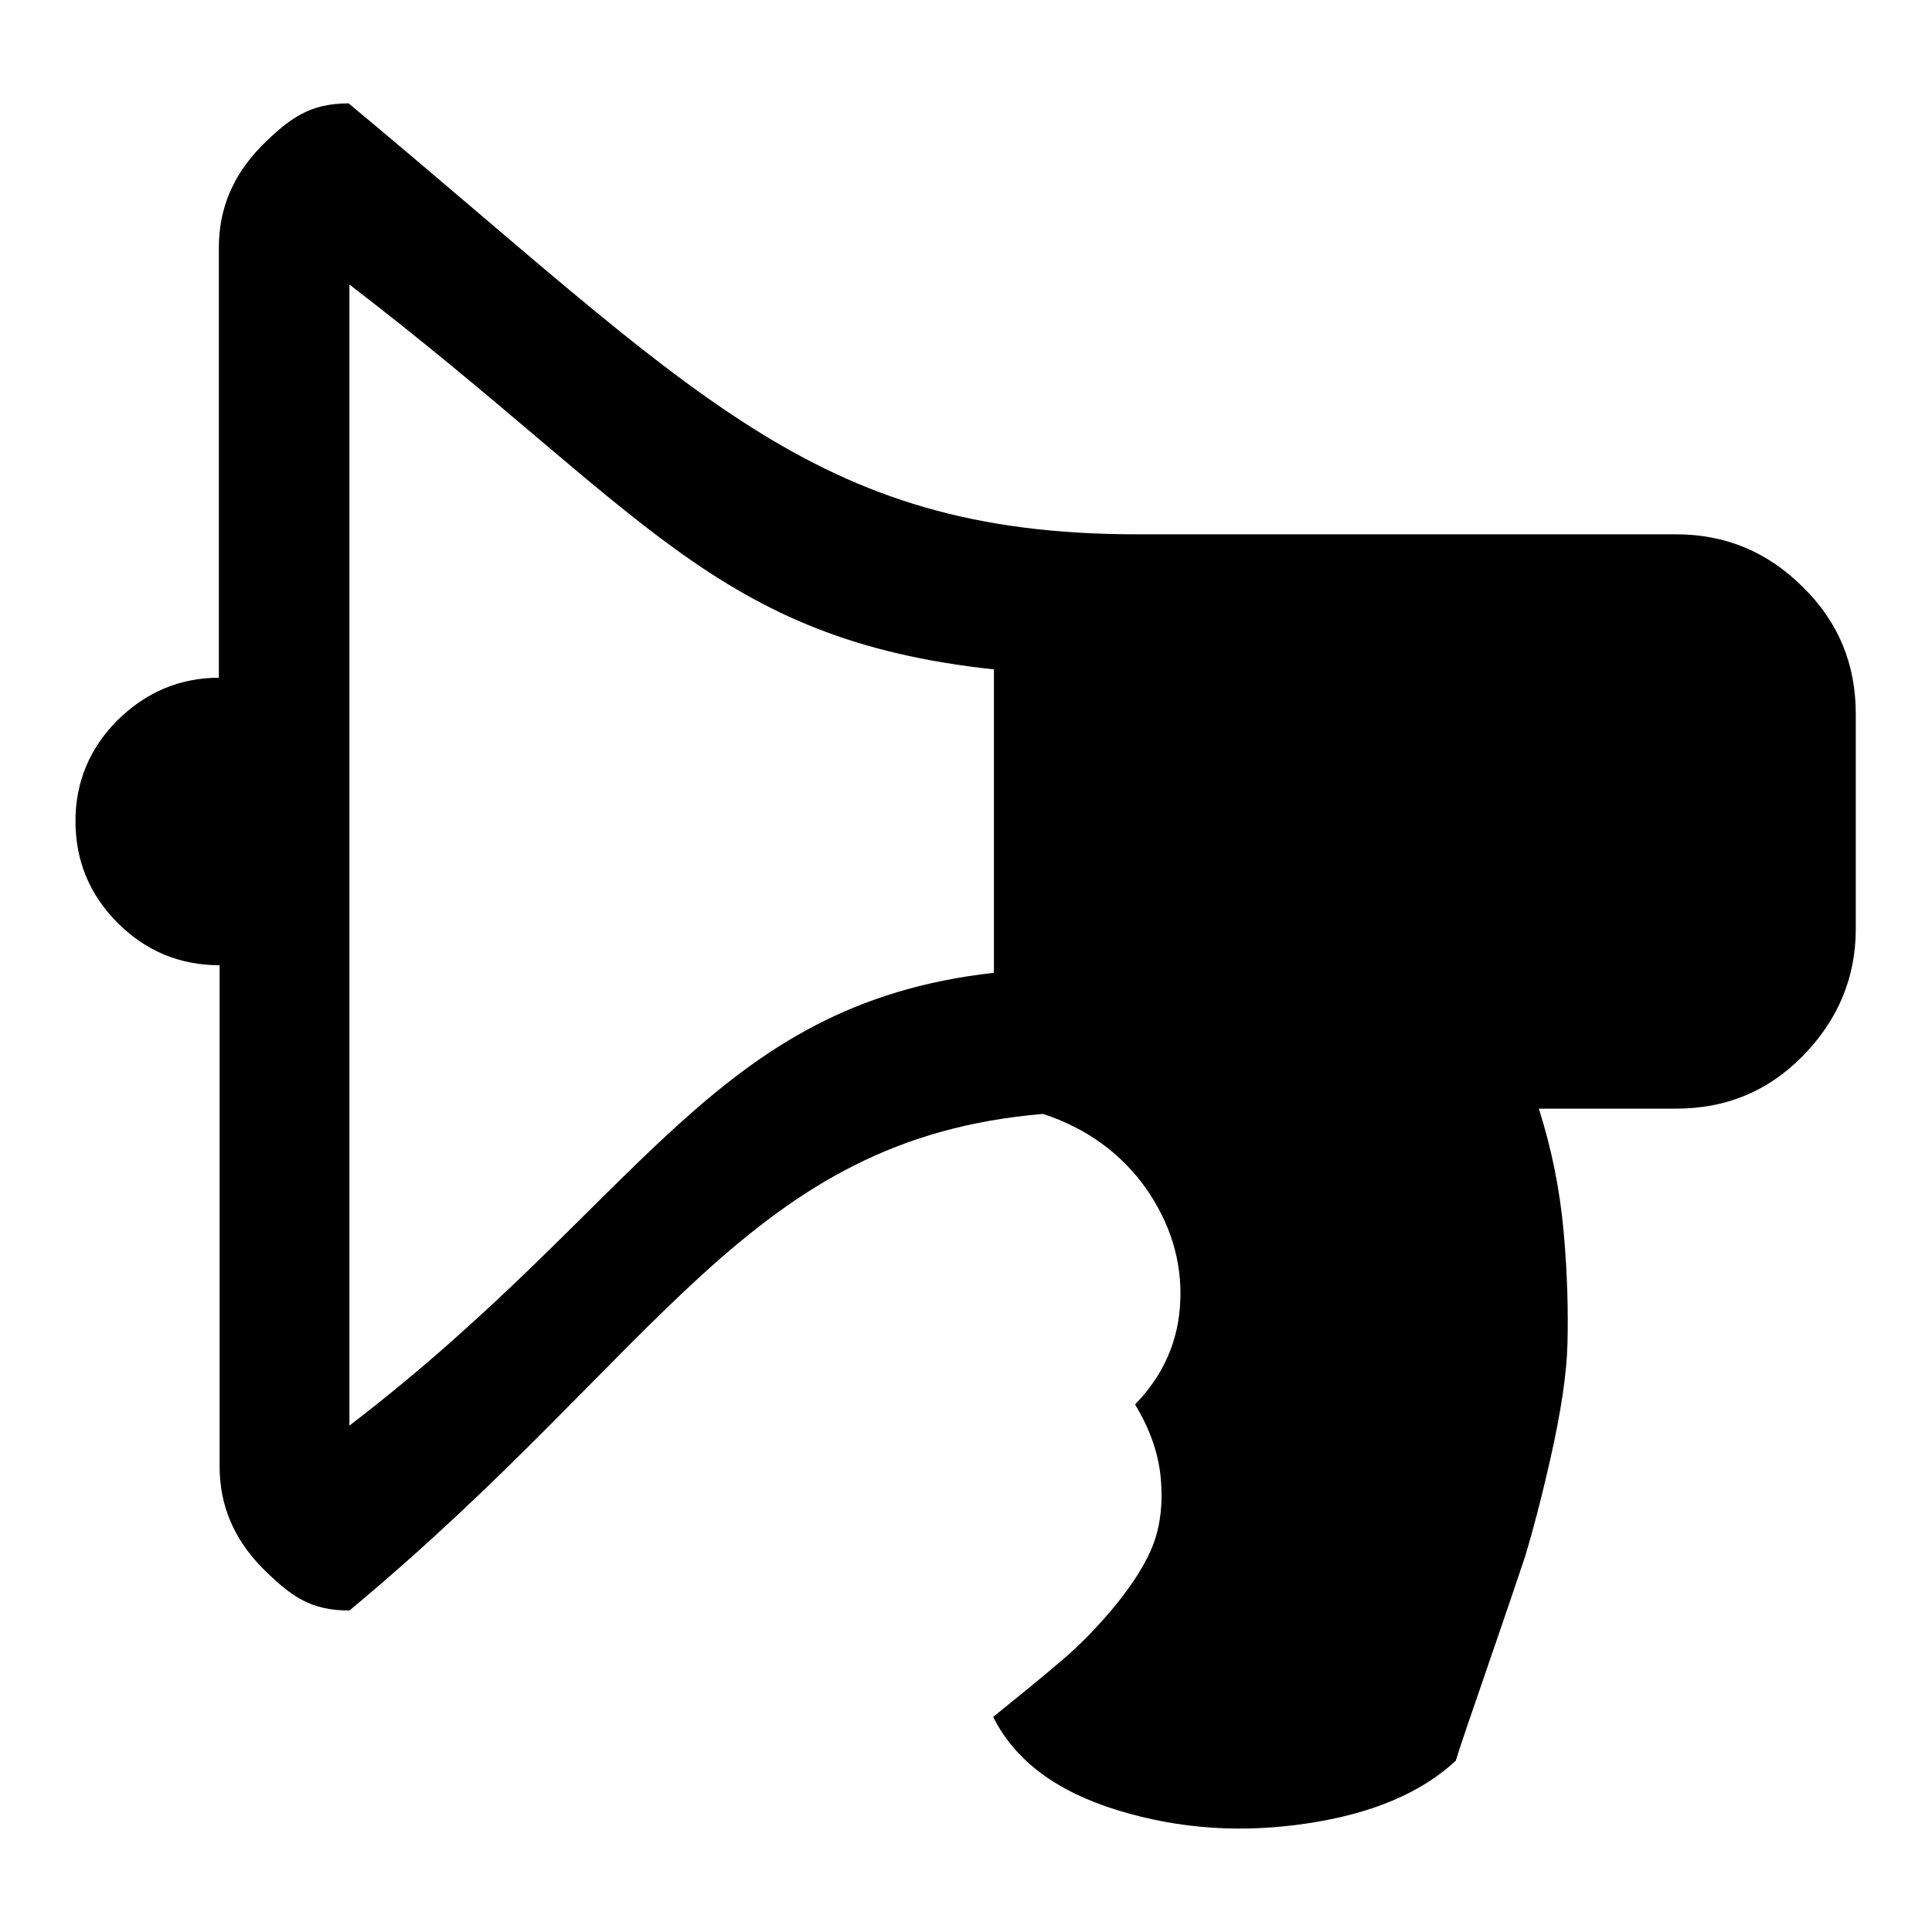
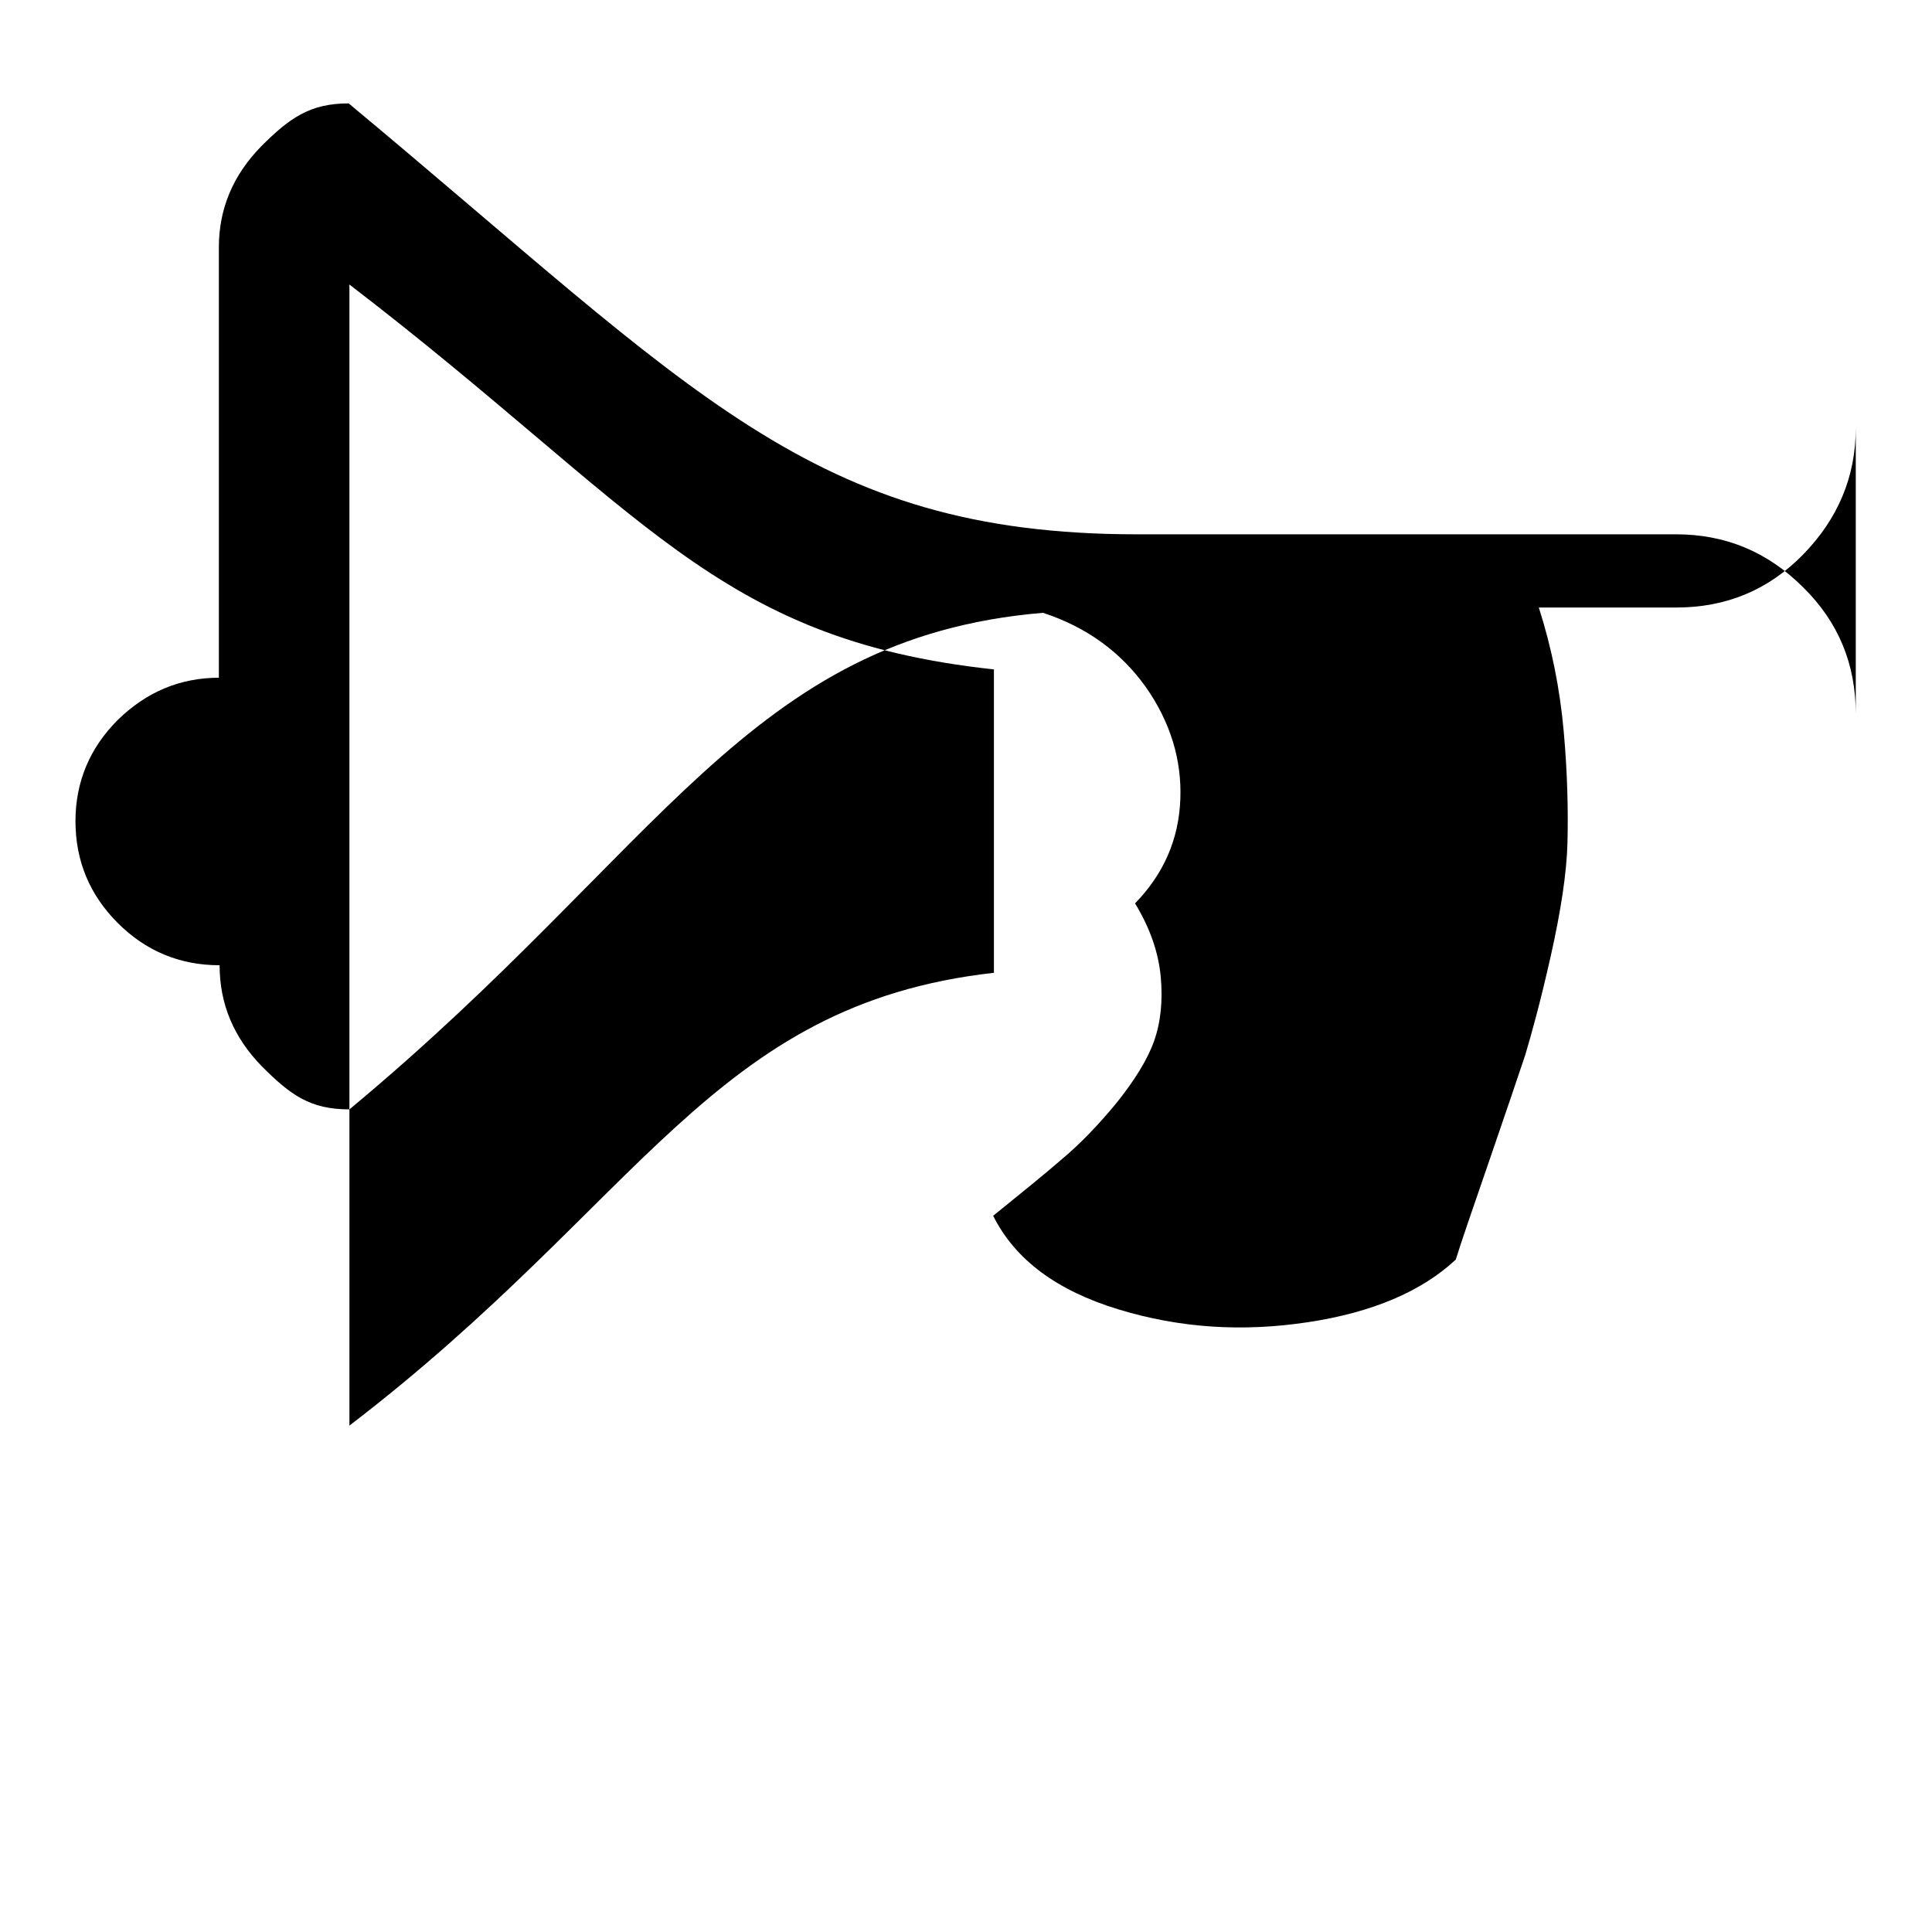
<svg xmlns="http://www.w3.org/2000/svg" version="1.1" x="0px" y="0px" viewBox="0 0 256 256" enable-background="new 0 0 256 256" xml:space="preserve">
  <g>
-     <path fill="#000000" d="M29.1,89.8c-5.3,0-9.7,1.9-13.5,5.6c-3.7,3.7-5.6,8.2-5.6,13.4c0,5.3,1.9,9.8,5.6,13.5 c3.7,3.7,8.2,5.6,13.5,5.6v66.4c0,5.2,1.9,9.6,5.6,13.4c3.8,3.8,6.4,5.7,11.6,5.7c41.4-34.4,52.8-62.5,91.9-65.8 c5.8,1.9,10.3,5.2,13.6,9.8c3.3,4.7,4.8,9.7,4.6,14.9c-0.2,5.3-2.2,9.9-6,13.8c2,3.3,3.1,6.5,3.4,9.7c0.3,3.2,0,6.1-0.9,8.6 c-0.9,2.5-2.6,5.2-5,8.2c-2.4,2.9-4.8,5.4-7.2,7.4c-2.3,2-5.4,4.5-9.1,7.5c2.9,5.8,8.4,9.9,16.6,12.4c8.2,2.5,16.5,3,25.1,1.7 c8.6-1.3,15.1-4.1,19.6-8.3c0.7-2.3,2.2-6.6,4.4-13c2.2-6.4,3.8-11.1,4.8-14.1c0.9-3,2.1-7.4,3.4-13.2c1.3-5.8,2.1-10.9,2.2-15 c0.1-4.2,0-9.1-0.5-14.7c-0.5-5.6-1.6-11.1-3.3-16.4h18.2c6.6,0,12.2-2.3,16.8-7c4.6-4.7,7-10.3,7-16.8V94.6c0-6.6-2.3-12.2-7-16.8 c-4.7-4.7-10.3-7-16.8-7h-71.4c-43.2,0-58.7-19-104.5-57.1c-5.1,0-7.8,1.9-11.6,5.7c-3.7,3.8-5.6,8.2-5.6,13.4V89.8L29.1,89.8z  M46.3,188.9V37.7c39.1,30,48.3,47,85.4,51v40.2C94.3,133.1,85.1,159.2,46.3,188.9L46.3,188.9z" />
+     <path fill="#000000" d="M29.1,89.8c-5.3,0-9.7,1.9-13.5,5.6c-3.7,3.7-5.6,8.2-5.6,13.4c0,5.3,1.9,9.8,5.6,13.5 c3.7,3.7,8.2,5.6,13.5,5.6c0,5.2,1.9,9.6,5.6,13.4c3.8,3.8,6.4,5.7,11.6,5.7c41.4-34.4,52.8-62.5,91.9-65.8 c5.8,1.9,10.3,5.2,13.6,9.8c3.3,4.7,4.8,9.7,4.6,14.9c-0.2,5.3-2.2,9.9-6,13.8c2,3.3,3.1,6.5,3.4,9.7c0.3,3.2,0,6.1-0.9,8.6 c-0.9,2.5-2.6,5.2-5,8.2c-2.4,2.9-4.8,5.4-7.2,7.4c-2.3,2-5.4,4.5-9.1,7.5c2.9,5.8,8.4,9.9,16.6,12.4c8.2,2.5,16.5,3,25.1,1.7 c8.6-1.3,15.1-4.1,19.6-8.3c0.7-2.3,2.2-6.6,4.4-13c2.2-6.4,3.8-11.1,4.8-14.1c0.9-3,2.1-7.4,3.4-13.2c1.3-5.8,2.1-10.9,2.2-15 c0.1-4.2,0-9.1-0.5-14.7c-0.5-5.6-1.6-11.1-3.3-16.4h18.2c6.6,0,12.2-2.3,16.8-7c4.6-4.7,7-10.3,7-16.8V94.6c0-6.6-2.3-12.2-7-16.8 c-4.7-4.7-10.3-7-16.8-7h-71.4c-43.2,0-58.7-19-104.5-57.1c-5.1,0-7.8,1.9-11.6,5.7c-3.7,3.8-5.6,8.2-5.6,13.4V89.8L29.1,89.8z  M46.3,188.9V37.7c39.1,30,48.3,47,85.4,51v40.2C94.3,133.1,85.1,159.2,46.3,188.9L46.3,188.9z" />
  </g>
</svg>